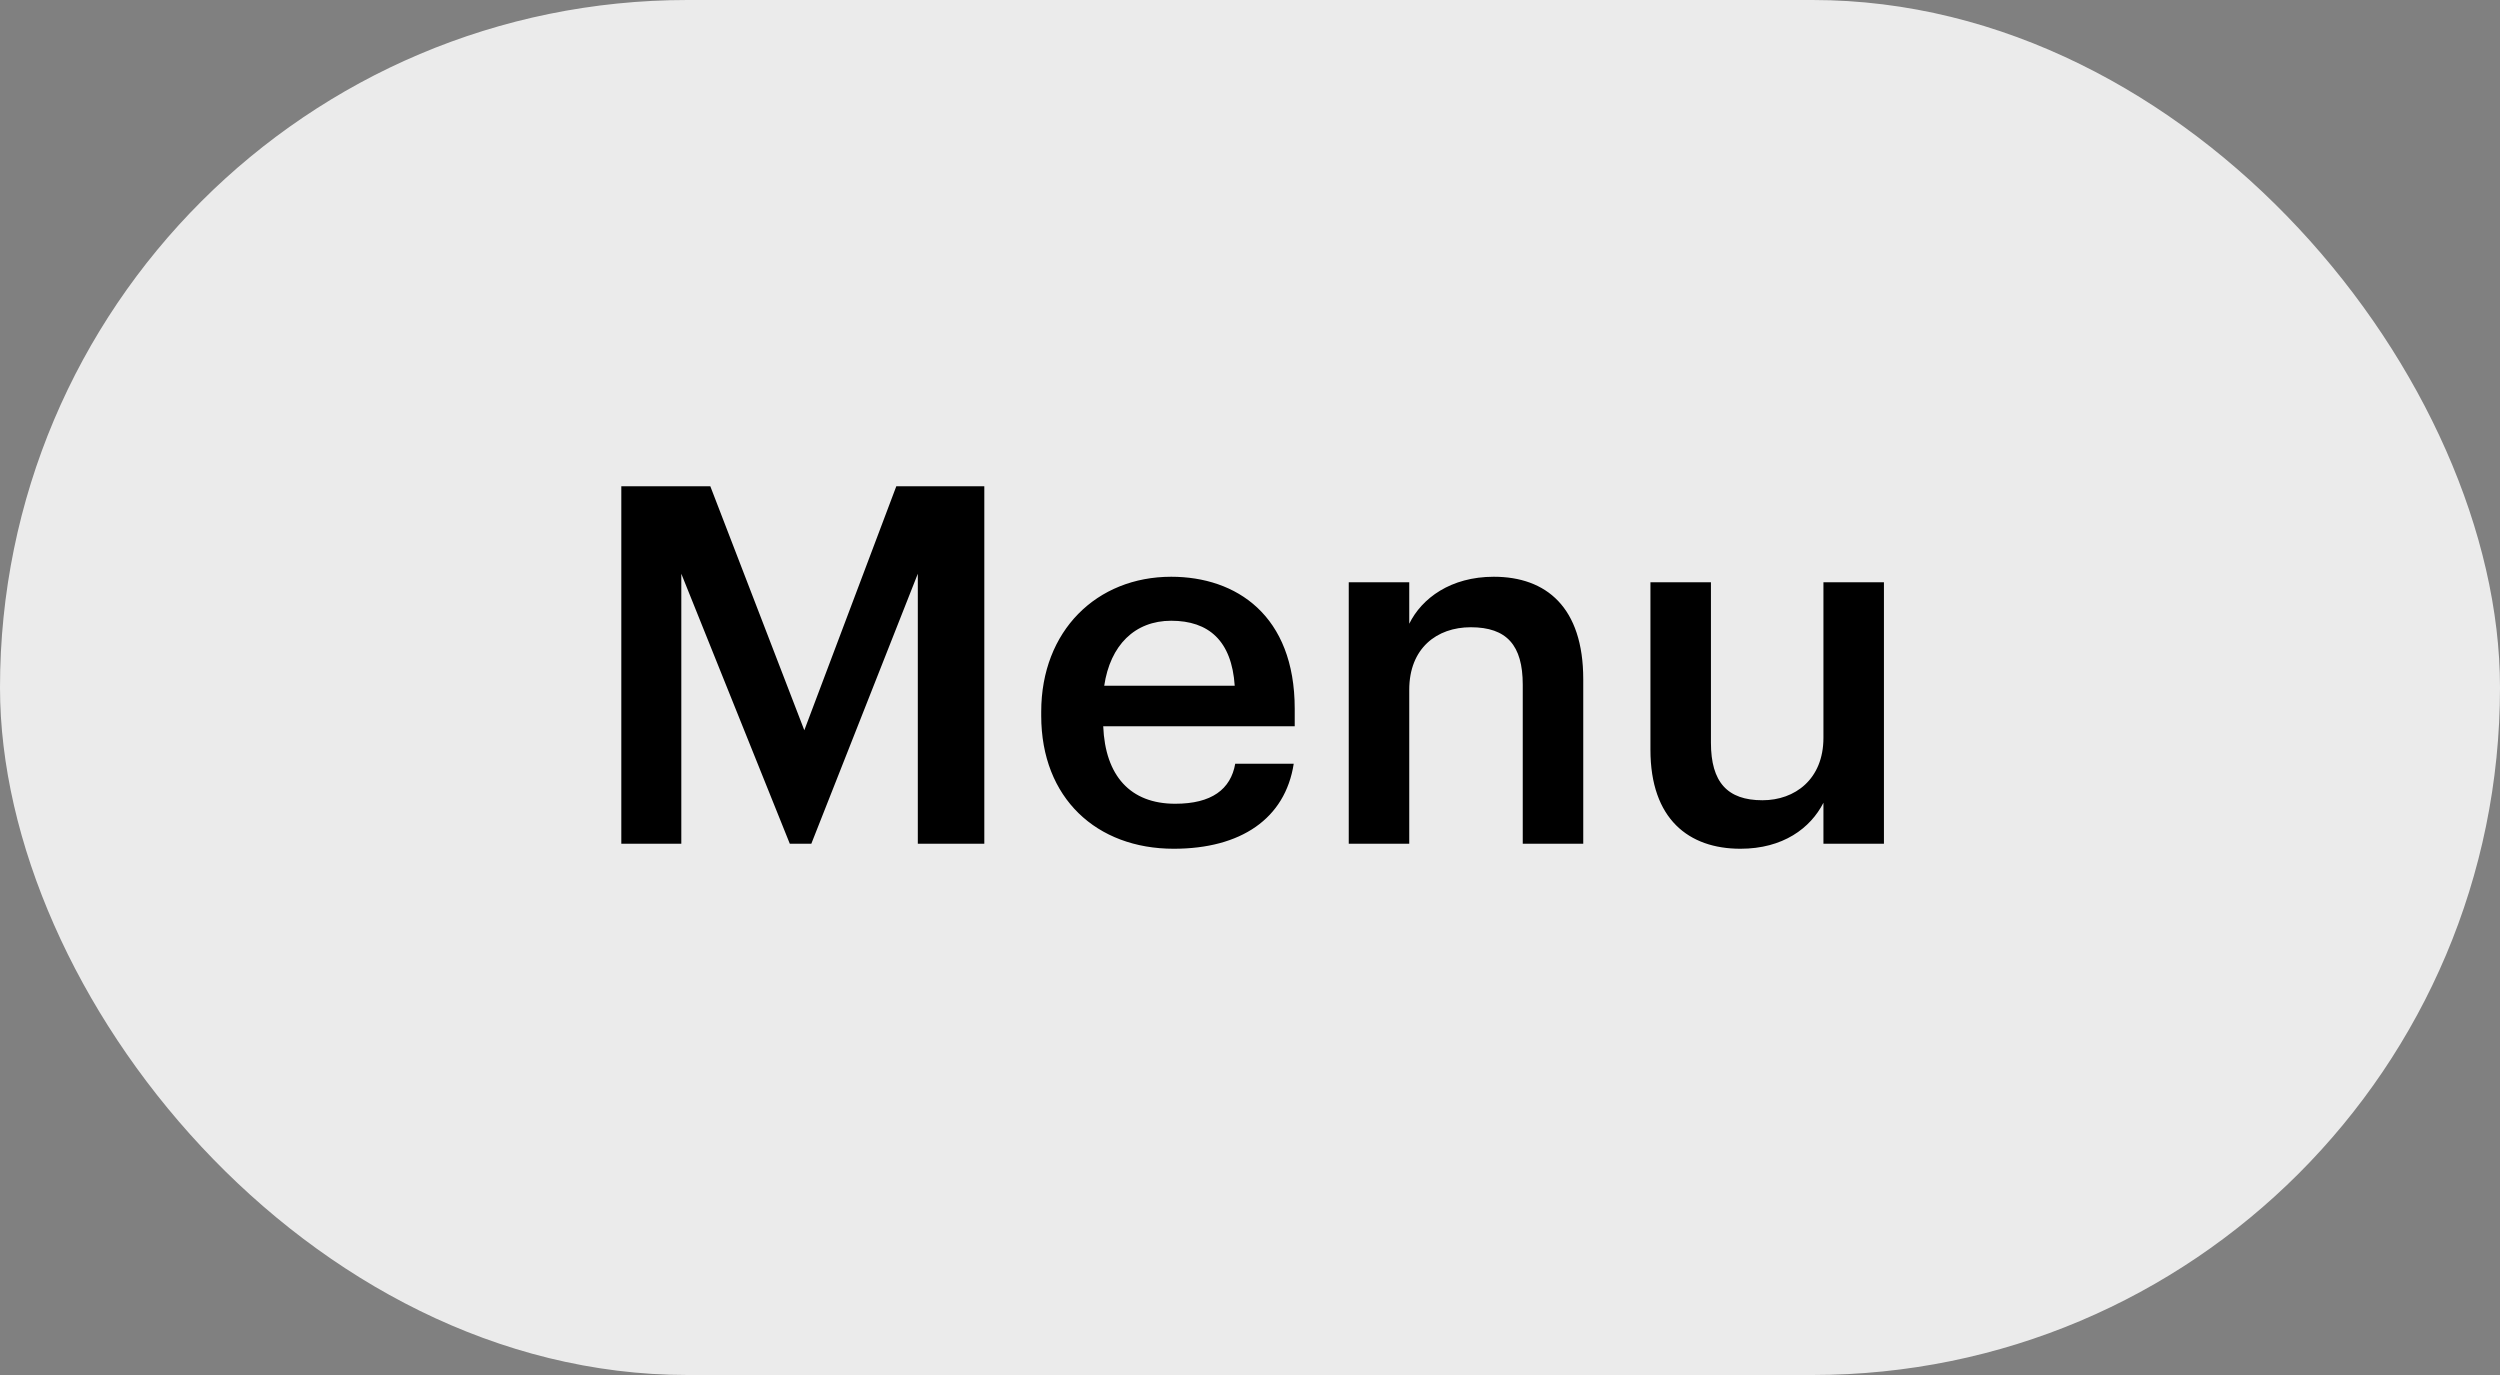
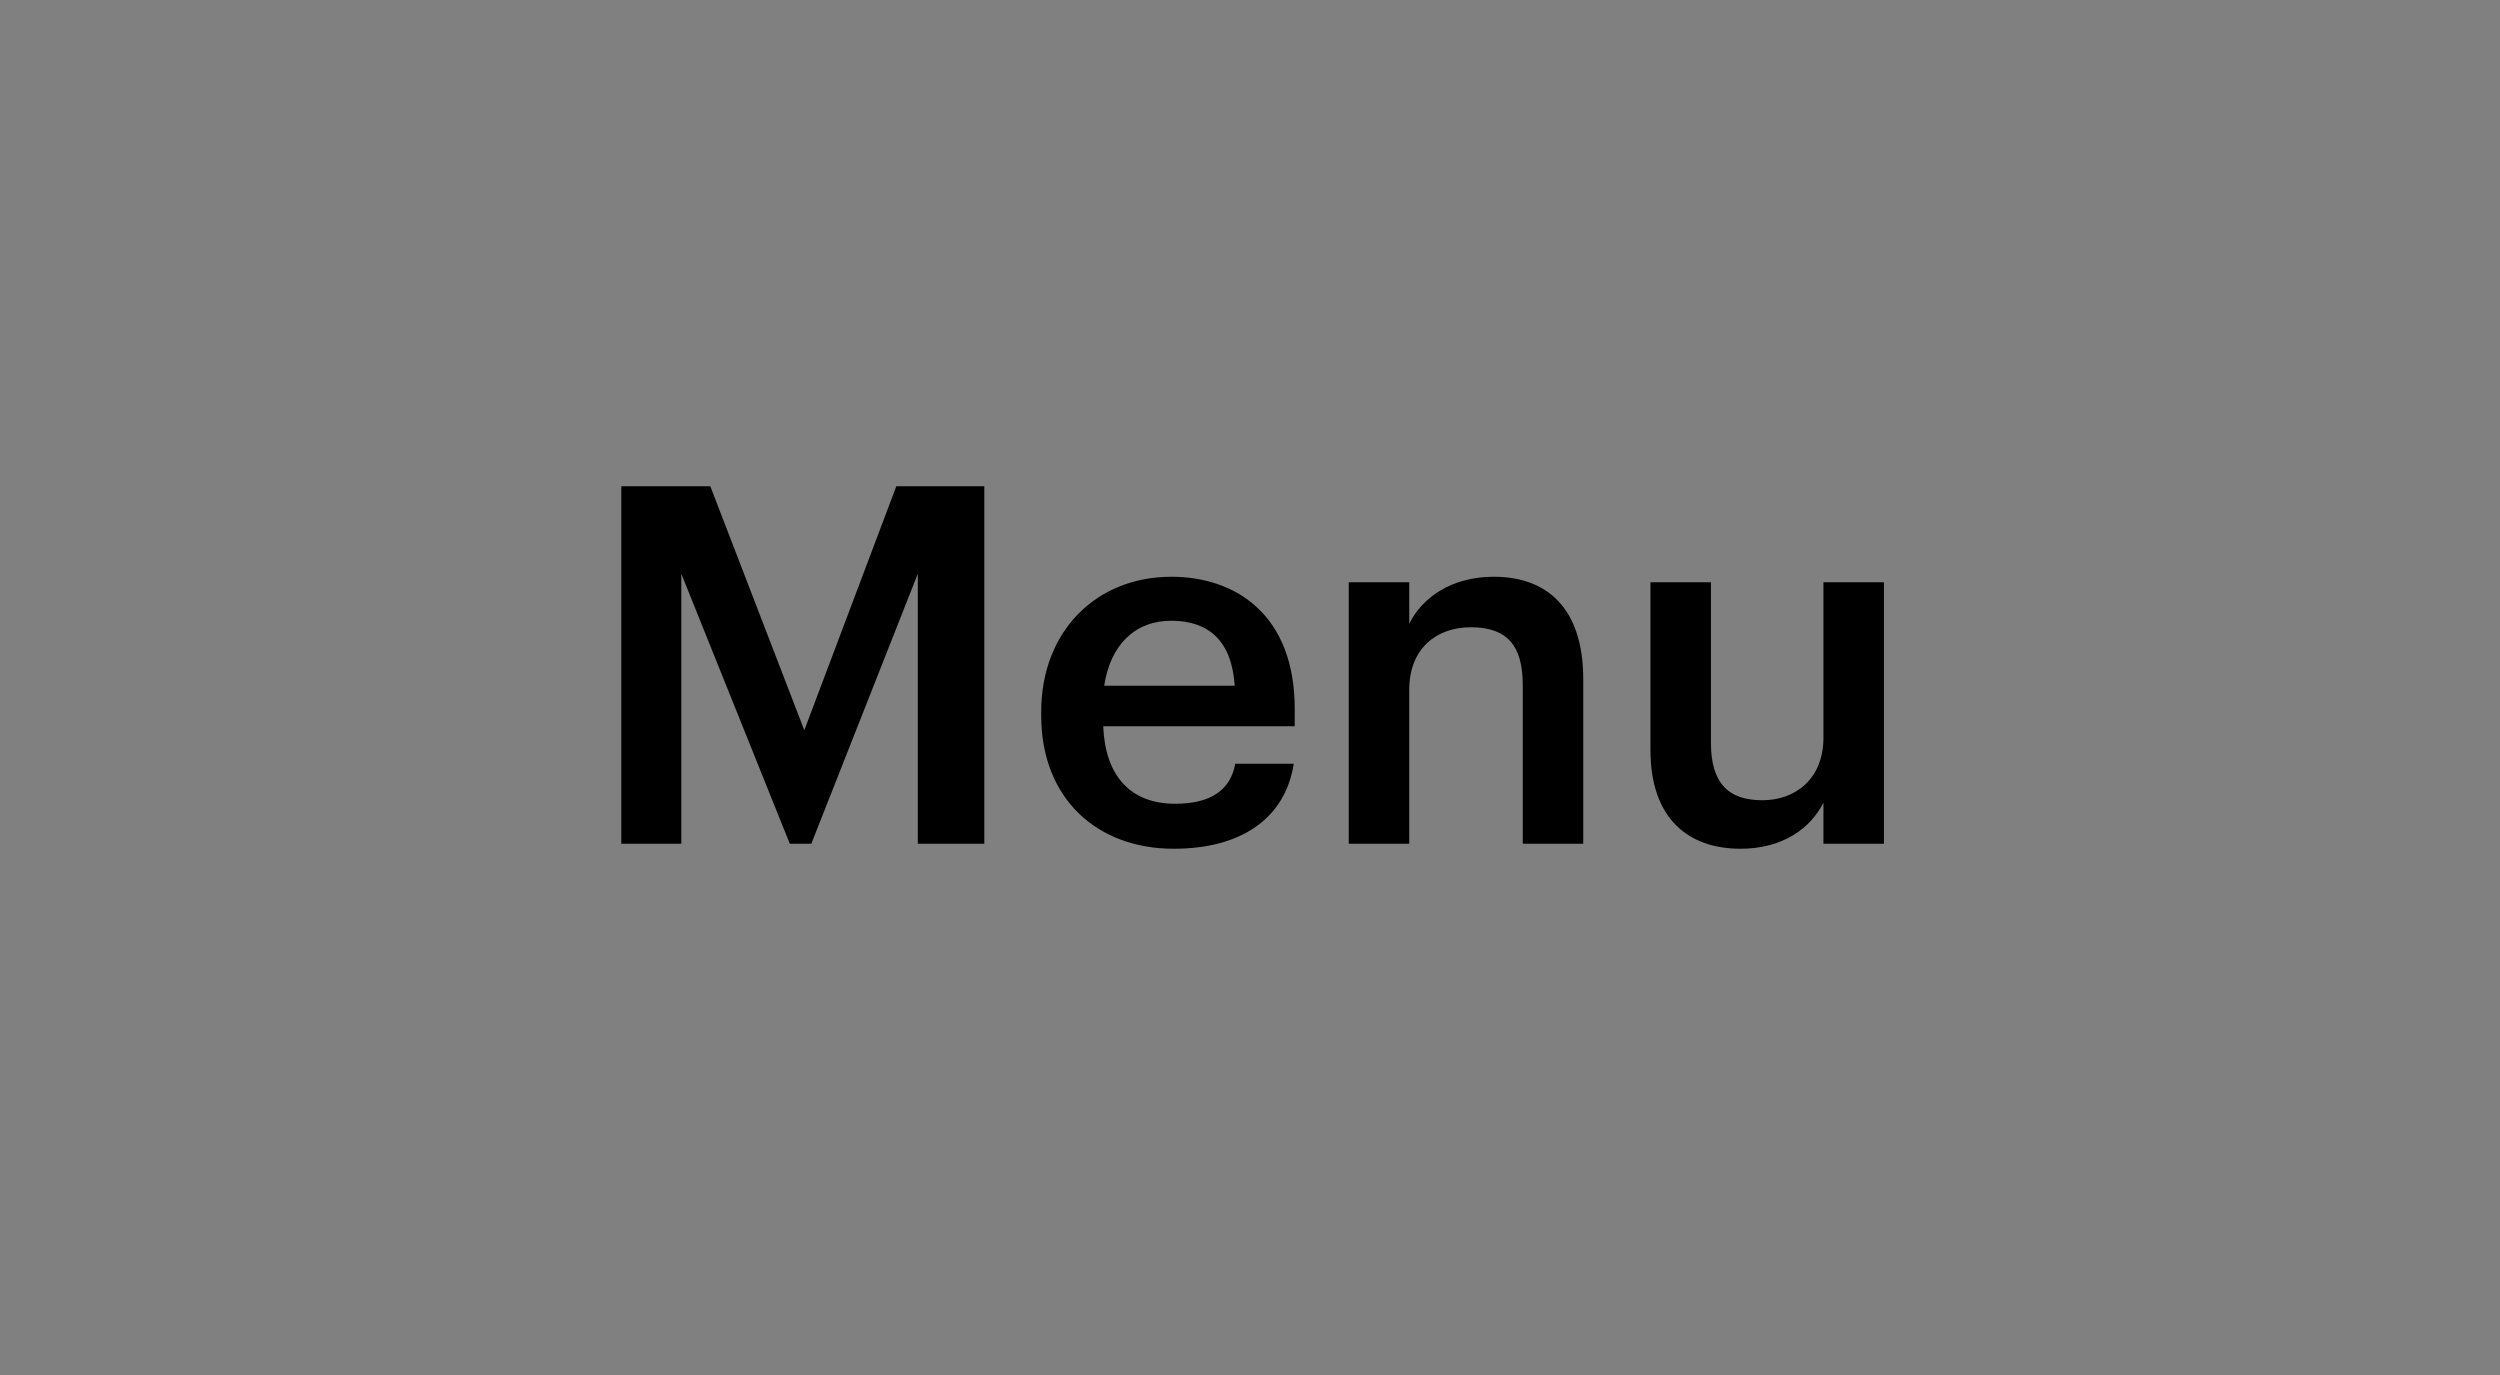
<svg xmlns="http://www.w3.org/2000/svg" width="80" height="44" viewBox="0 0 80 44" fill="none">
  <rect x="0" y="0" width="80" height="44" fill="#808080" stroke="none" />
-   <rect width="80" height="44" rx="22" fill="#EBEBEB" />
  <path d="M19.882 27V15.56H22.73L25.738 23.368L28.682 15.56H31.498V27H29.37V18.36L25.962 27H25.274L21.802 18.36V27H19.882ZM37.559 27.16C35.095 27.16 33.319 25.544 33.319 22.904V22.776C33.319 20.184 35.095 18.456 37.479 18.456C39.559 18.456 41.431 19.688 41.431 22.68V23.24H35.303C35.367 24.824 36.167 25.72 37.607 25.72C38.775 25.72 39.383 25.256 39.527 24.44H41.399C41.127 26.2 39.703 27.16 37.559 27.16ZM35.335 21.944H39.511C39.415 20.504 38.679 19.864 37.479 19.864C36.311 19.864 35.527 20.648 35.335 21.944ZM43.16 27V18.632H45.096V19.96C45.496 19.144 46.424 18.456 47.8 18.456C49.48 18.456 50.664 19.432 50.664 21.736V27H48.728V21.912C48.728 20.648 48.216 20.072 47.064 20.072C45.976 20.072 45.096 20.744 45.096 22.072V27H43.16ZM55.694 27.16C54.046 27.16 52.814 26.216 52.814 23.992V18.632H54.75V23.768C54.75 25.032 55.278 25.608 56.398 25.608C57.438 25.608 58.35 24.936 58.35 23.608V18.632H60.286V27H58.35V25.688C57.934 26.504 57.054 27.16 55.694 27.16Z" fill="black" />
</svg>